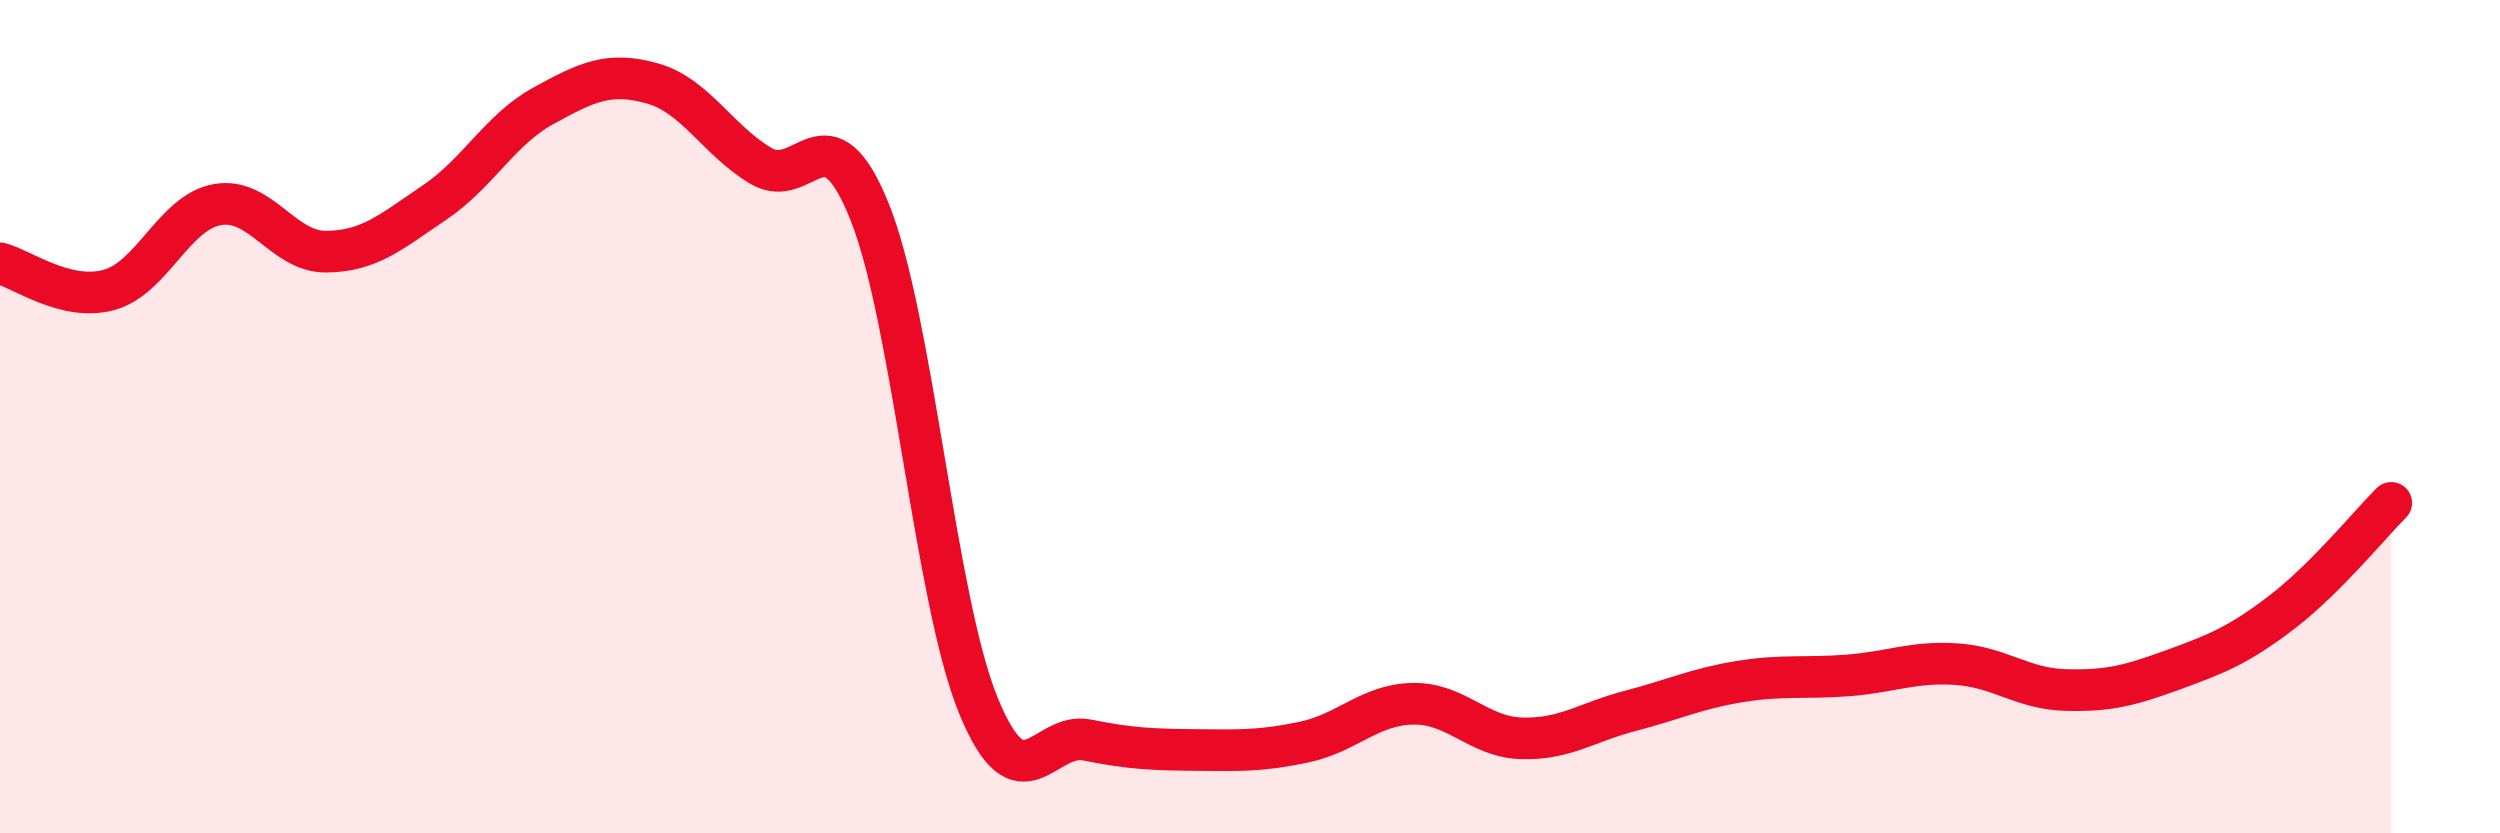
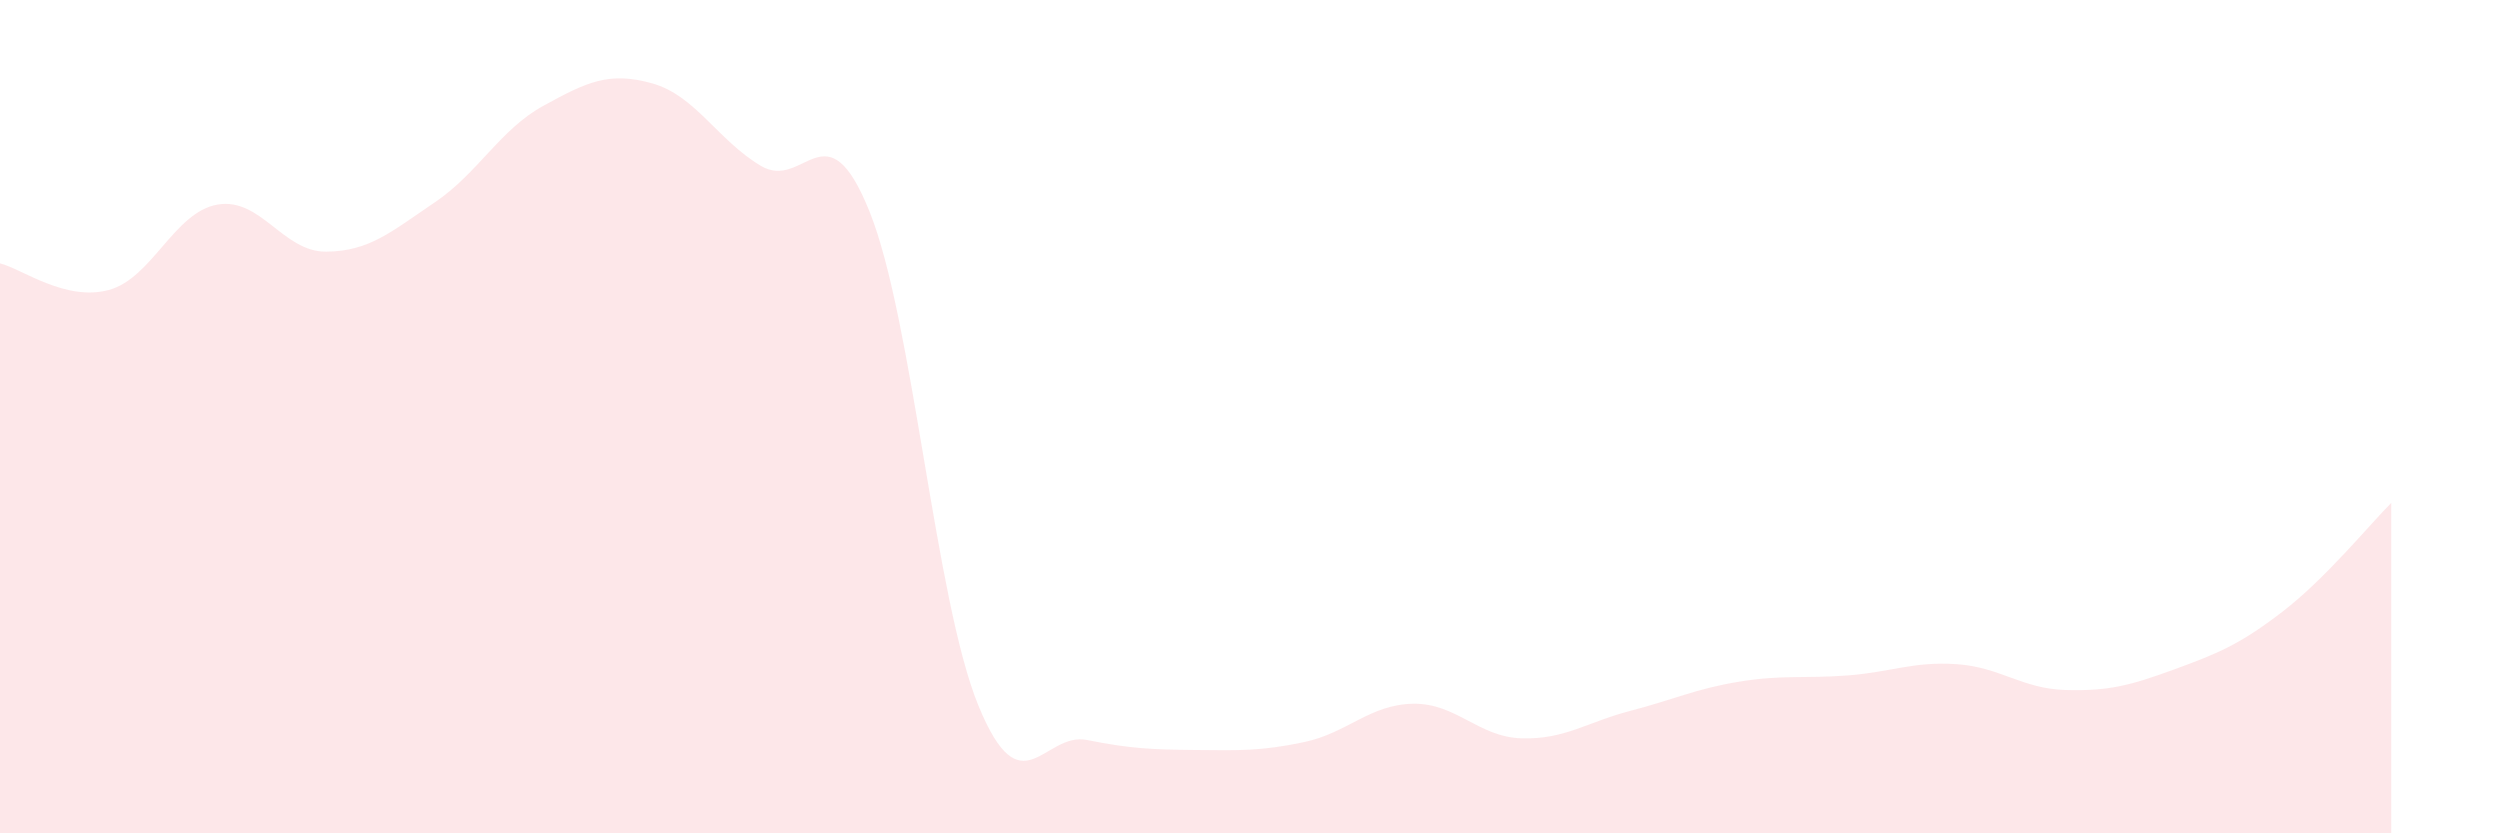
<svg xmlns="http://www.w3.org/2000/svg" width="60" height="20" viewBox="0 0 60 20">
  <path d="M 0,6.32 C 0.52,6.45 1.57,7.24 2.61,6.96 C 3.65,6.68 4.18,5.09 5.22,4.91 C 6.26,4.73 6.79,6.05 7.83,6.04 C 8.87,6.03 9.39,5.56 10.43,4.86 C 11.47,4.16 12,3.11 13.04,2.54 C 14.08,1.97 14.61,1.71 15.65,2 C 16.69,2.29 17.22,3.36 18.26,3.98 C 19.3,4.6 19.83,2.49 20.87,5.08 C 21.91,7.67 22.44,14.39 23.48,16.93 C 24.52,19.47 25.05,17.55 26.09,17.76 C 27.13,17.97 27.66,17.99 28.7,18 C 29.74,18.01 30.26,18.03 31.3,17.81 C 32.34,17.59 32.87,16.91 33.91,16.89 C 34.95,16.87 35.48,17.69 36.52,17.72 C 37.56,17.75 38.09,17.33 39.13,17.06 C 40.17,16.79 40.7,16.53 41.74,16.36 C 42.78,16.19 43.31,16.29 44.35,16.21 C 45.39,16.13 45.92,15.87 46.96,15.94 C 48,16.01 48.53,16.53 49.57,16.56 C 50.61,16.59 51.13,16.45 52.17,16.07 C 53.21,15.69 53.74,15.48 54.78,14.68 C 55.82,13.88 56.87,12.59 57.39,12.07L57.39 20L0 20Z" fill="#EB0A25" opacity="0.1" stroke-linecap="round" stroke-linejoin="round" />
-   <path d="M 0,6.32 C 0.52,6.45 1.57,7.24 2.61,6.96 C 3.65,6.68 4.18,5.09 5.22,4.91 C 6.26,4.73 6.79,6.05 7.83,6.04 C 8.87,6.03 9.39,5.56 10.43,4.86 C 11.47,4.16 12,3.11 13.04,2.54 C 14.08,1.97 14.61,1.71 15.65,2 C 16.69,2.29 17.22,3.36 18.26,3.98 C 19.3,4.6 19.83,2.49 20.87,5.08 C 21.91,7.67 22.44,14.39 23.48,16.93 C 24.52,19.47 25.05,17.55 26.09,17.76 C 27.13,17.97 27.66,17.99 28.7,18 C 29.74,18.01 30.26,18.03 31.3,17.81 C 32.34,17.59 32.87,16.91 33.91,16.89 C 34.95,16.87 35.48,17.69 36.52,17.72 C 37.56,17.75 38.09,17.33 39.13,17.06 C 40.17,16.79 40.7,16.53 41.74,16.36 C 42.78,16.19 43.31,16.29 44.35,16.21 C 45.39,16.13 45.92,15.87 46.96,15.94 C 48,16.01 48.53,16.53 49.57,16.56 C 50.61,16.59 51.13,16.45 52.17,16.07 C 53.21,15.69 53.74,15.48 54.78,14.68 C 55.82,13.88 56.87,12.59 57.39,12.07" stroke="#EB0A25" stroke-width="1" fill="none" stroke-linecap="round" stroke-linejoin="round" />
</svg>